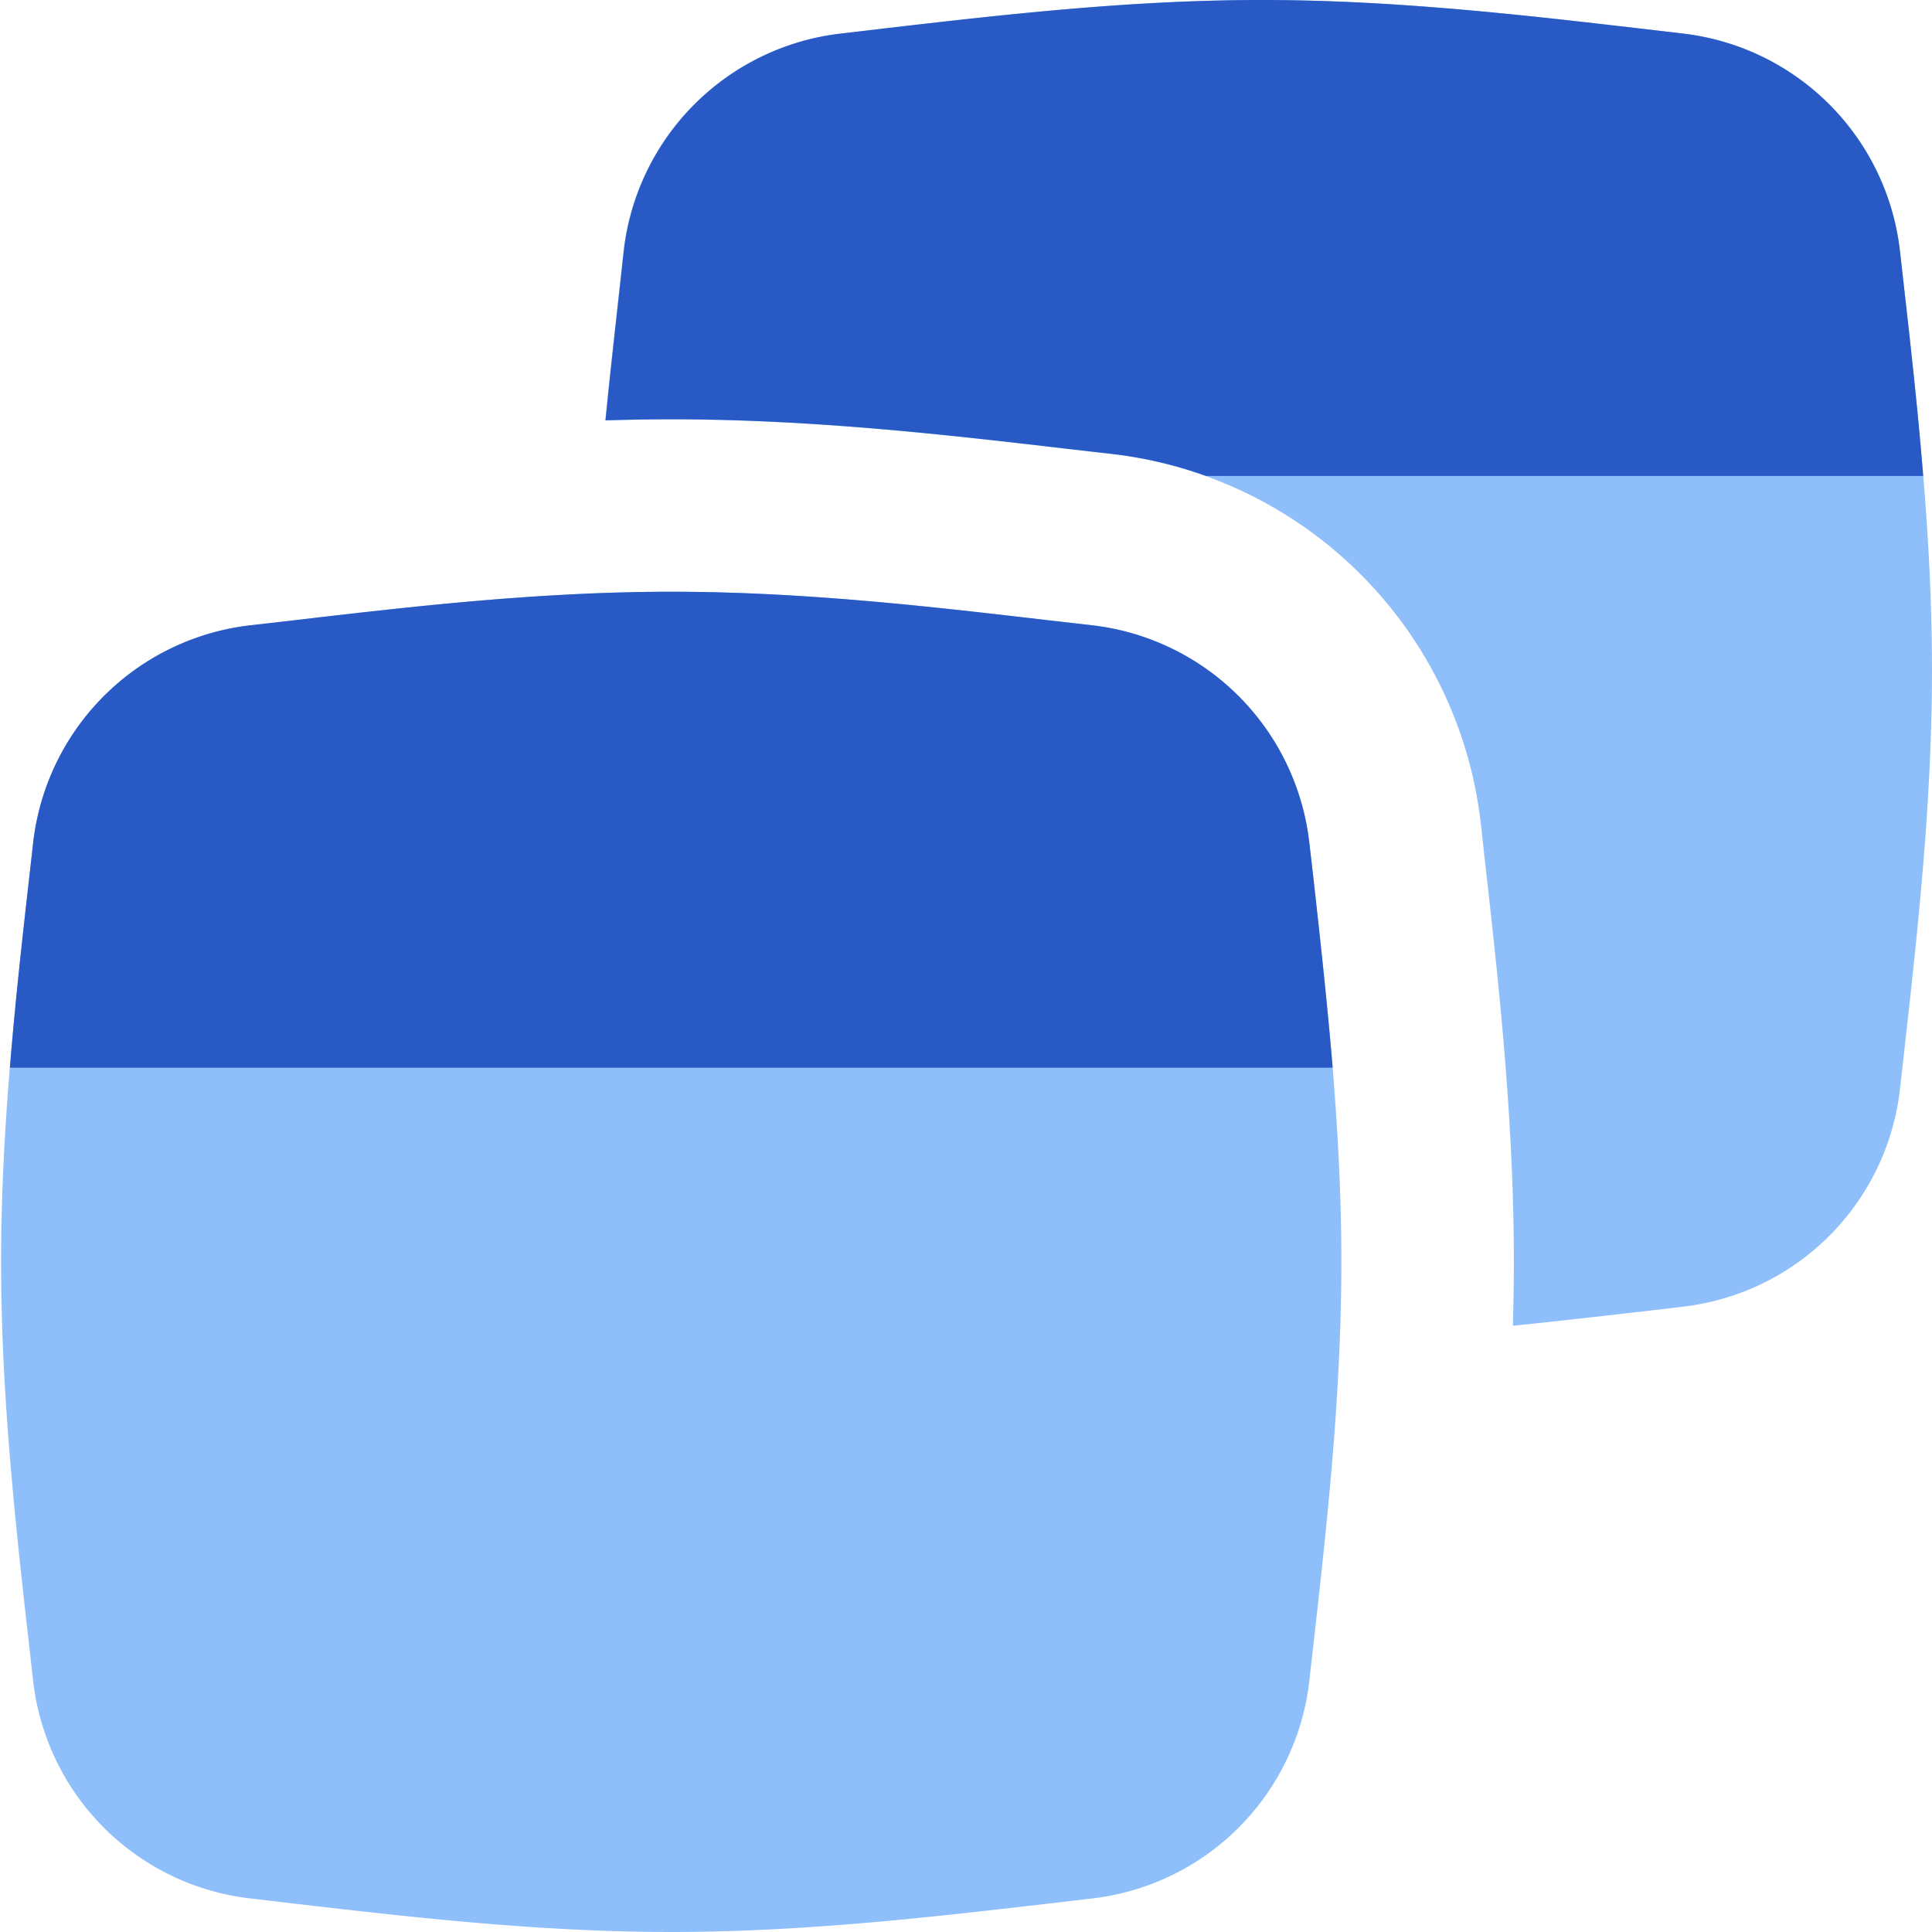
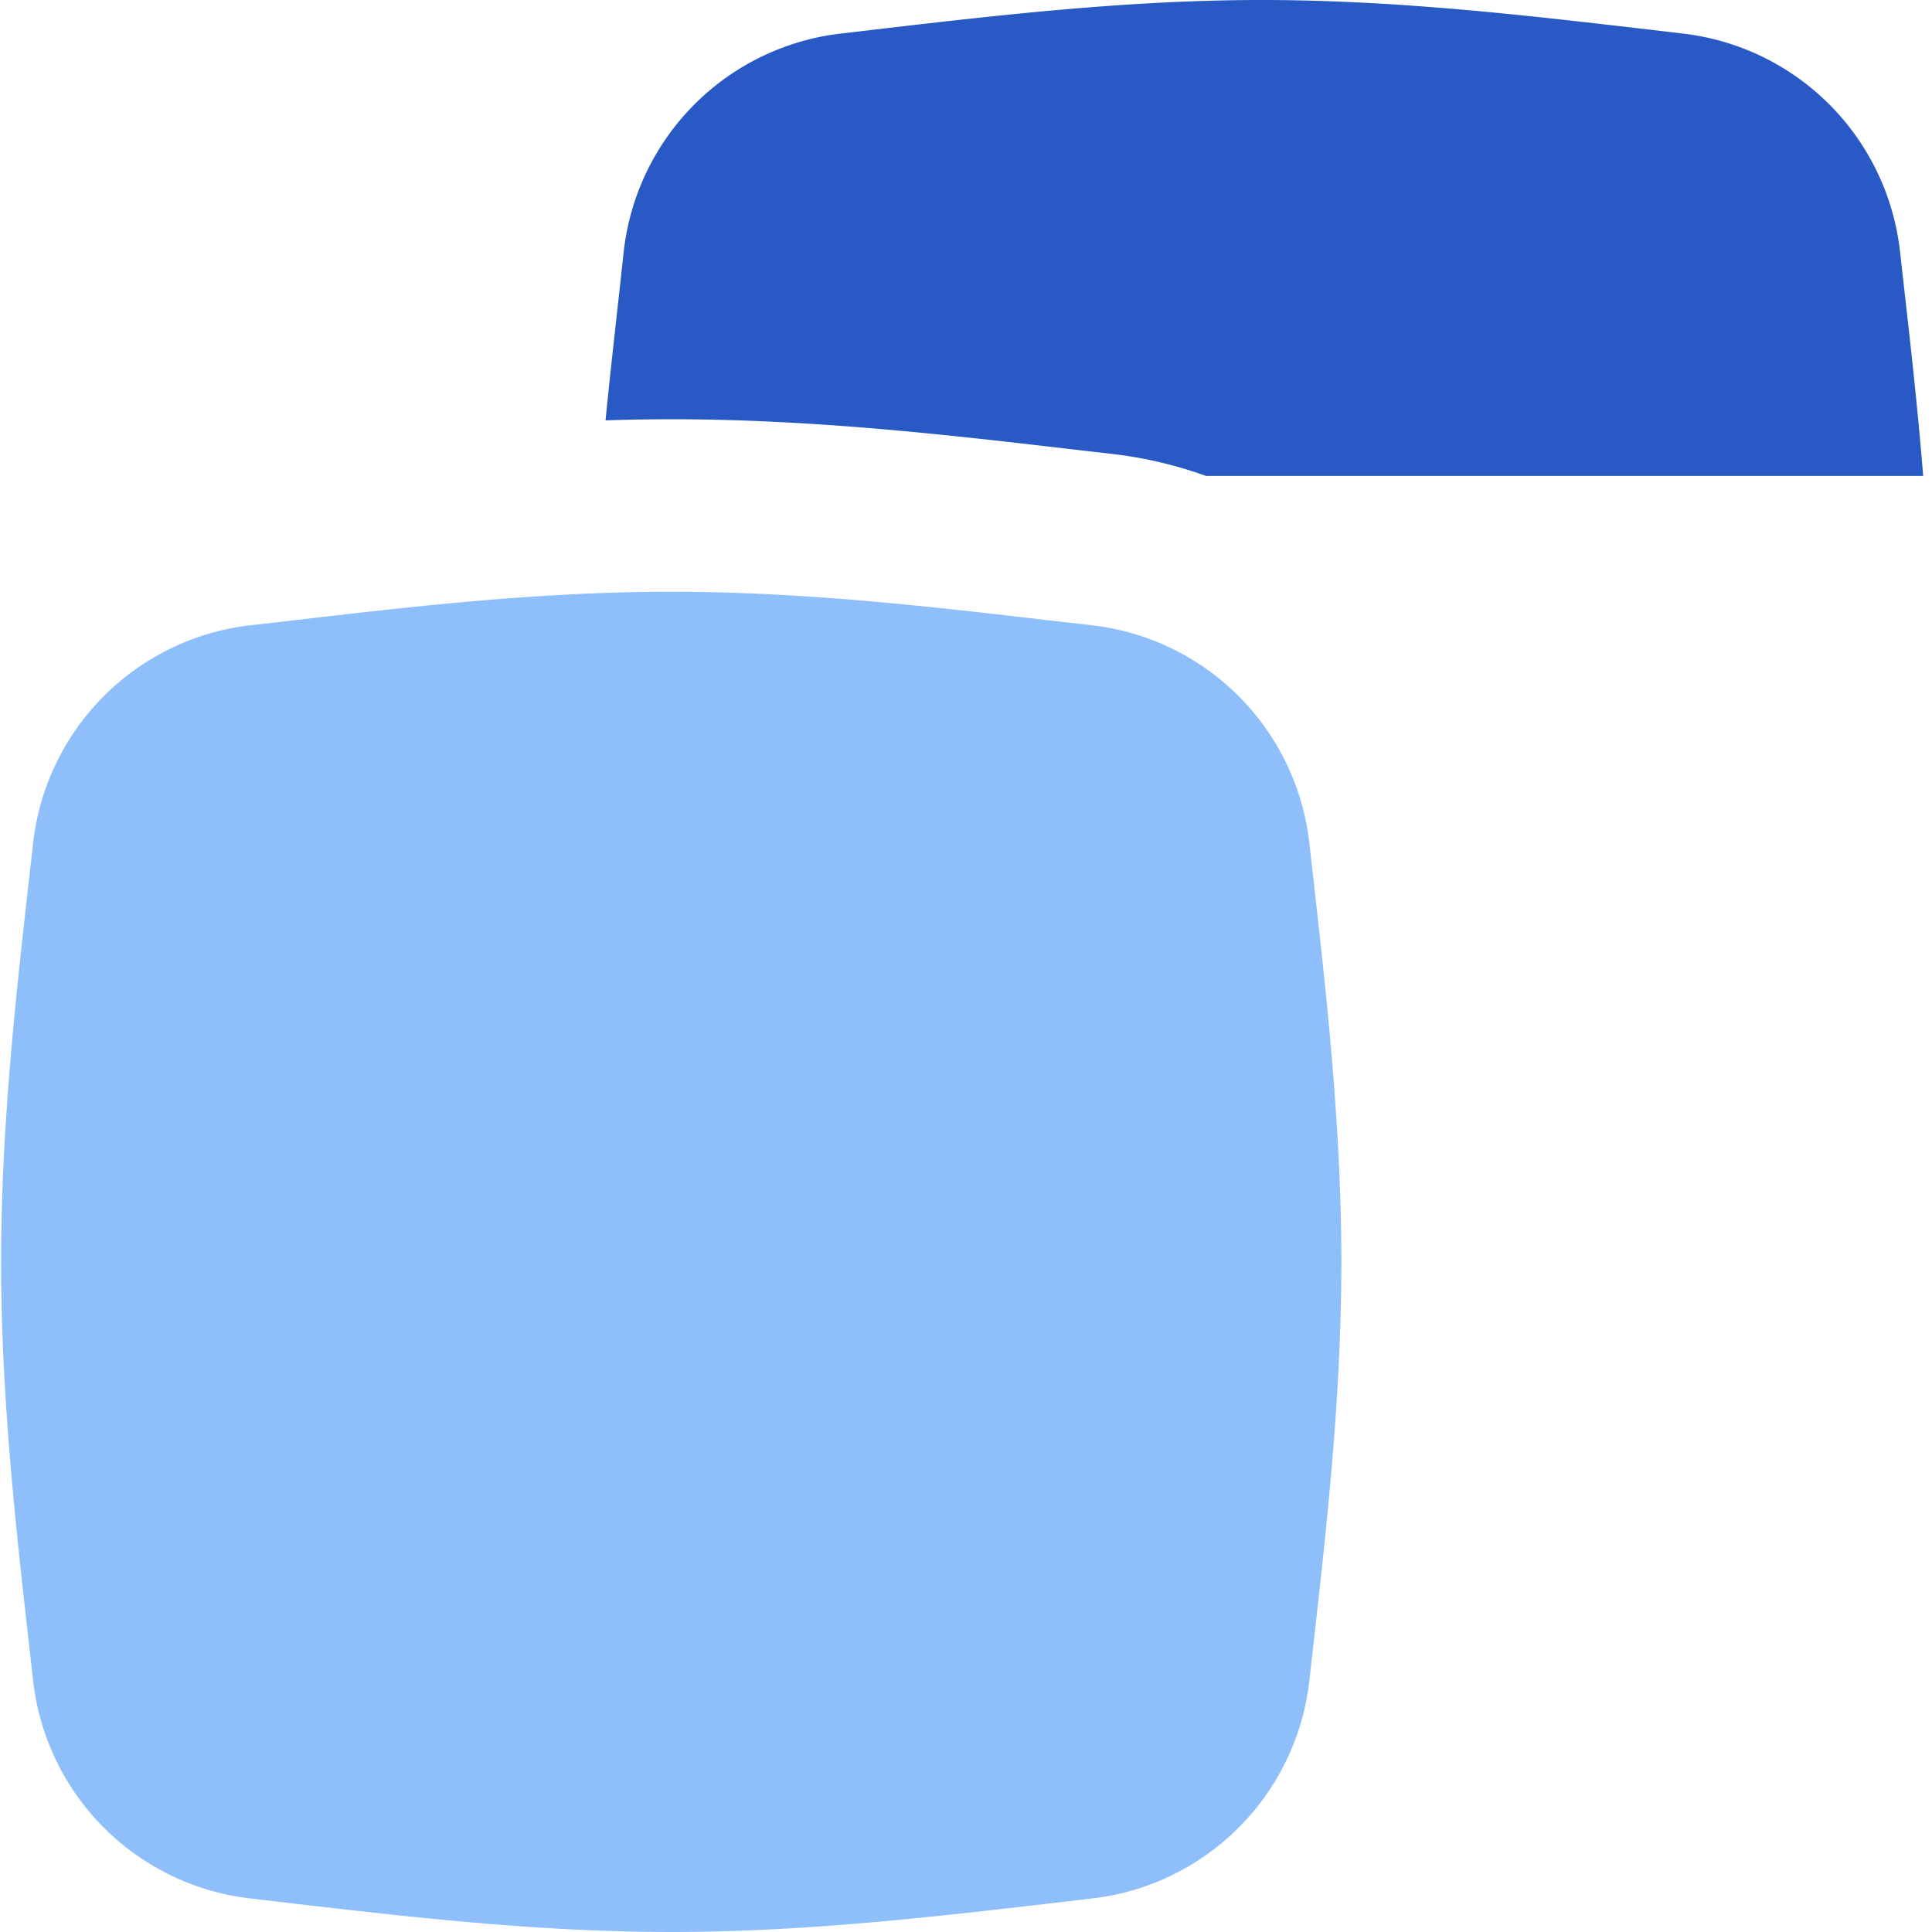
<svg xmlns="http://www.w3.org/2000/svg" fill="none" viewBox="0 0 14 14" id="Browser-Multiple-Window--Streamline-Flex">
  <desc>
    Browser Multiple Window Streamline Icon: https://streamlinehq.com
  </desc>
  <g id="browser-multiple-window--app-code-apps-two-window-cascade">
-     <path id="Subtract" fill="#8fbffa" fill-rule="evenodd" d="M6.4 0.207C7.254 0.108 8.187 0 9.144 0c0.957 0 1.89 0.108 2.743 0.207l0.306 0.036a1.79 1.79 0 0 1 1.575 1.578l0.028 0.248c0.098 0.868 0.204 1.815 0.204 2.787s-0.107 1.92 -0.204 2.787l-0.028 0.248a1.79 1.79 0 0 1 -1.575 1.578l-0.305 0.036c-0.3 0.034 -0.609 0.07 -0.925 0.102 0.004 -0.153 0.007 -0.308 0.007 -0.463 0 -1.043 -0.113 -2.047 -0.209 -2.9l-0.003 -0.026 -0.027 -0.247A3.042 3.042 0 0 0 8.054 3.29l-0.304 -0.035 -0.026 -0.003c-0.839 -0.098 -1.832 -0.213 -2.861 -0.213 -0.16 0 -0.32 0.003 -0.477 0.008 0.033 -0.334 0.07 -0.66 0.105 -0.977l0.027 -0.248A1.79 1.79 0 0 1 6.095 0.243L6.4 0.207Z" clip-rule="evenodd" stroke-width="1" />
    <path id="Union" fill="#8fbffa" fill-rule="evenodd" d="M4.864 4.288c-0.957 0 -1.89 0.108 -2.744 0.208l-0.305 0.035A1.79 1.79 0 0 0 0.24 6.109l-0.028 0.248C0.114 7.225 0.008 8.172 0.008 9.144c0 0.973 0.106 1.92 0.204 2.787l0.028 0.248a1.79 1.79 0 0 0 1.575 1.578l0.305 0.036c0.854 0.099 1.787 0.207 2.744 0.207 0.957 0 1.89 -0.108 2.743 -0.207l0.306 -0.036a1.79 1.79 0 0 0 1.575 -1.578l0.028 -0.248c0.098 -0.868 0.204 -1.814 0.204 -2.787 0 -0.972 -0.106 -1.919 -0.204 -2.787l-0.028 -0.248a1.79 1.79 0 0 0 -1.575 -1.578l-0.306 -0.035c-0.853 -0.1 -1.786 -0.208 -2.743 -0.208Z" clip-rule="evenodd" stroke-width="1" />
    <path id="Subtract_2" fill="#2859c5" fill-rule="evenodd" d="M13.796 2.07c0.05 0.44 0.102 0.903 0.14 1.379H8.74a3.033 3.033 0 0 0 -0.684 -0.16l-0.304 -0.035 -0.026 -0.003c-0.839 -0.098 -1.832 -0.213 -2.861 -0.213 -0.16 0 -0.32 0.003 -0.477 0.008 0.033 -0.334 0.07 -0.66 0.105 -0.977l0.027 -0.248A1.79 1.79 0 0 1 6.095 0.243L6.4 0.207C7.254 0.108 8.187 0 9.144 0c0.957 0 1.89 0.108 2.743 0.207l0.306 0.036a1.79 1.79 0 0 1 1.575 1.578l0.028 0.248Z" clip-rule="evenodd" stroke-width="1" />
-     <path id="Intersect" fill="#2859c5" fill-rule="evenodd" d="M9.657 7.737c-0.04 -0.476 -0.091 -0.938 -0.14 -1.38l-0.029 -0.248a1.79 1.79 0 0 0 -1.575 -1.578l-0.306 -0.035c-0.853 -0.1 -1.786 -0.208 -2.743 -0.208 -0.957 0 -1.89 0.108 -2.743 0.208l-0.306 0.035A1.79 1.79 0 0 0 0.24 6.109l-0.028 0.248c-0.05 0.442 -0.102 0.904 -0.14 1.38h9.585Z" clip-rule="evenodd" stroke-width="1" />
  </g>
</svg>